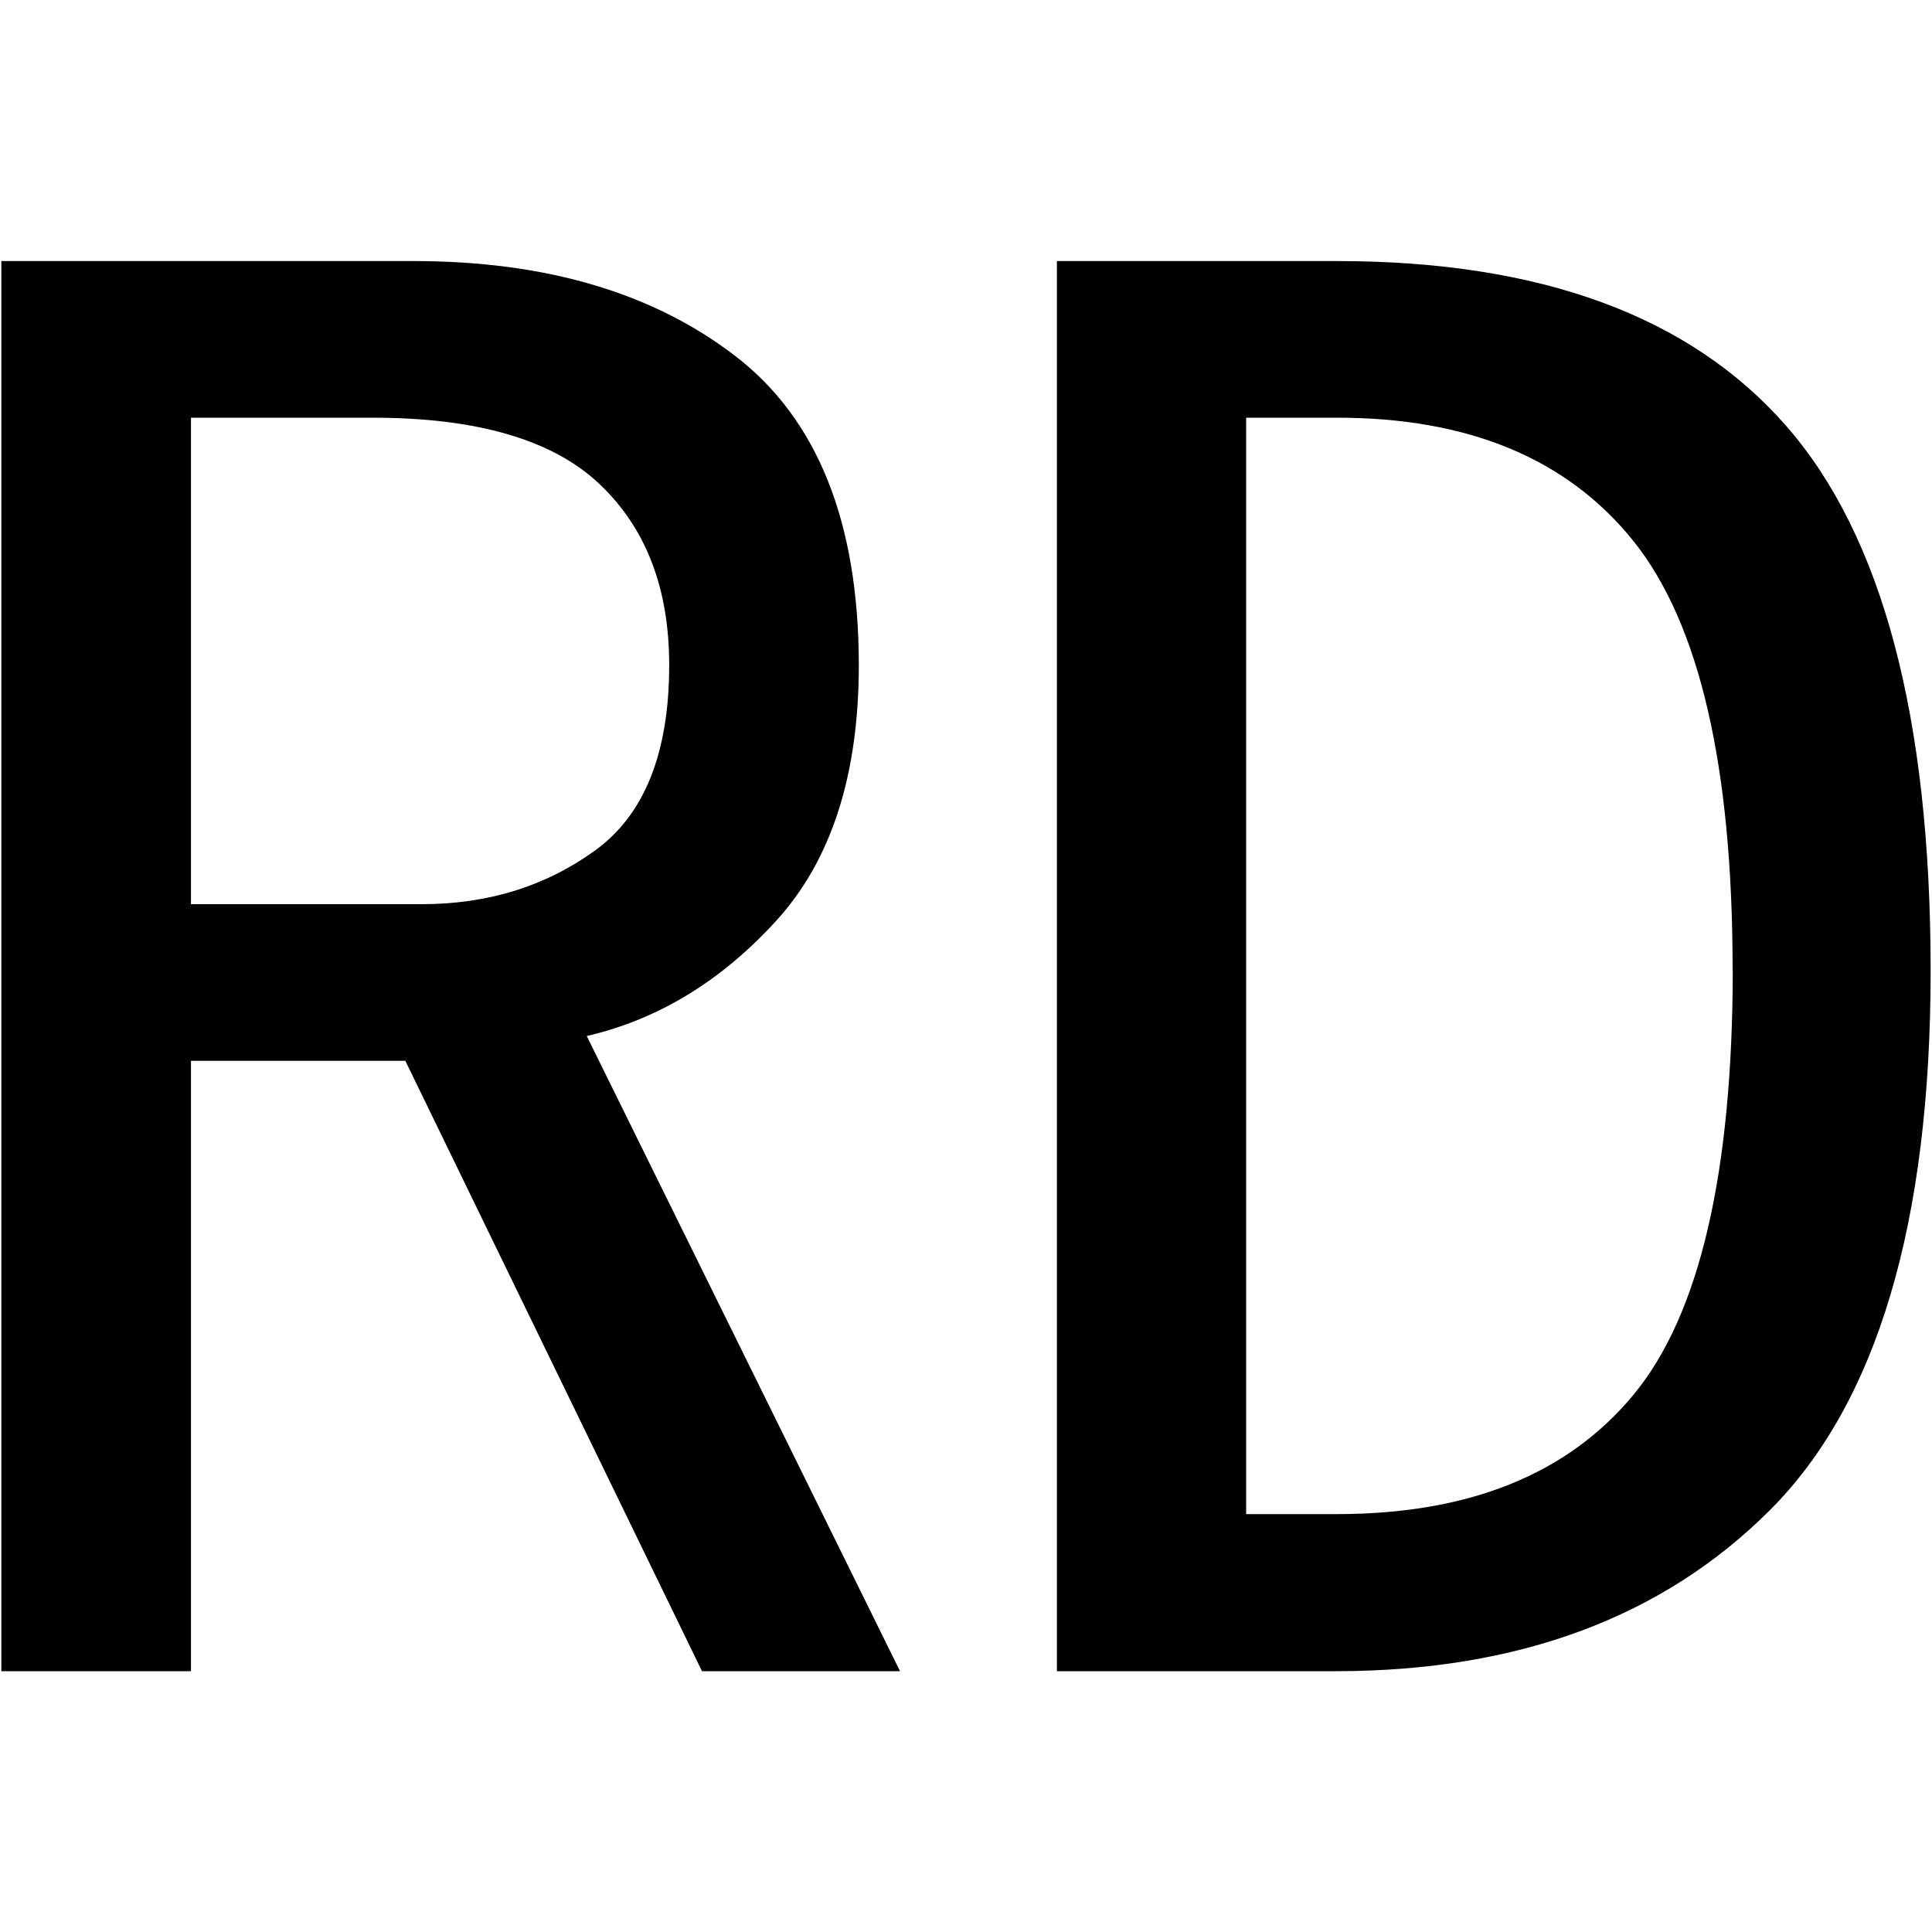
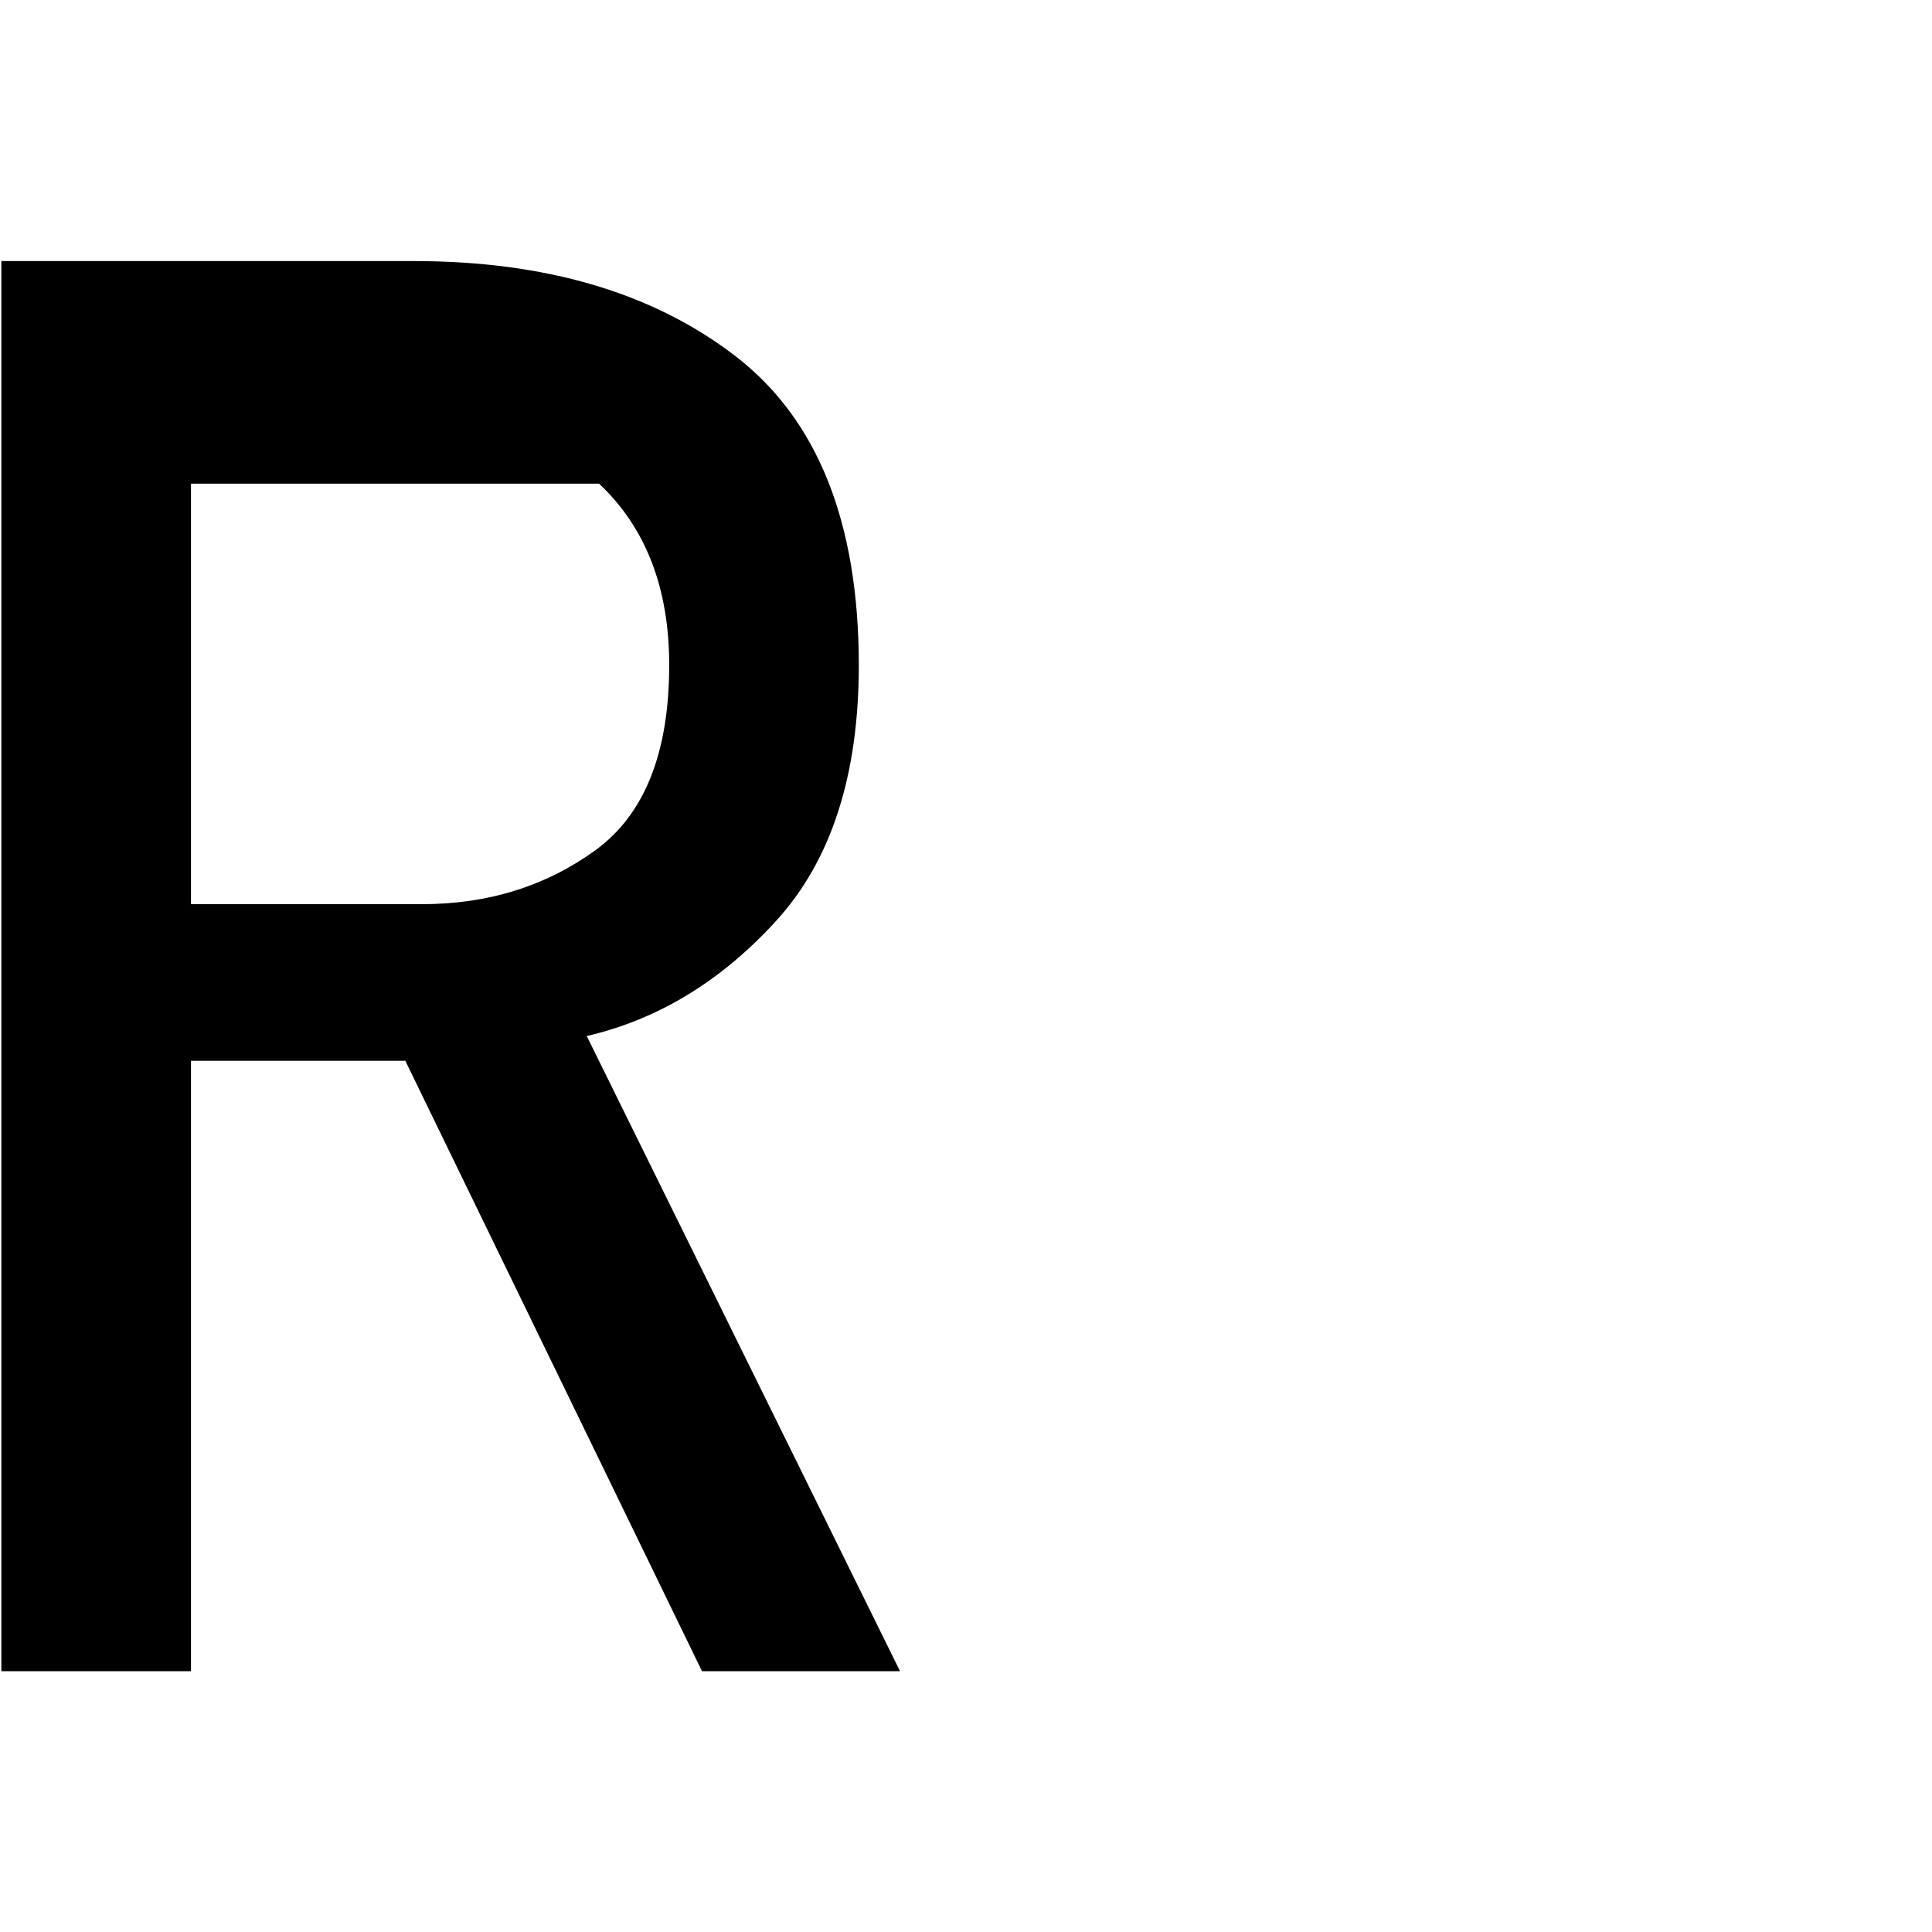
<svg xmlns="http://www.w3.org/2000/svg" id="图层_1" data-name="图层 1" viewBox="0 0 400 400">
-   <path d="M186.34,346h-41L83.92,219.63H39.54V346H.28V54.05H85.63q41,0,66.57,19.63t25.61,64q0,34.17-17.07,52.92t-39.26,23.9ZM138.55,137.69q0-23.88-14.51-37.55T77.09,86.48H39.54V187.2h47.8q20.47,0,35.84-11.1T138.55,137.69Z" />
-   <path d="M399.72,200.85q0,78.54-33.28,111.81T276.82,346h-58V54.05h58q63.14,0,93,34.14T399.72,200.85Zm-41,0q0-63.14-20.48-88.76T276.82,86.48H258v227h18.78q41,0,61.45-24.75T358.75,200.85Z" />
+   <path d="M186.34,346h-41L83.92,219.63H39.54V346H.28V54.05H85.63q41,0,66.57,19.63t25.61,64q0,34.17-17.07,52.92t-39.26,23.9ZM138.55,137.69q0-23.88-14.51-37.55H39.54V187.2h47.8q20.47,0,35.84-11.1T138.55,137.69Z" />
</svg>